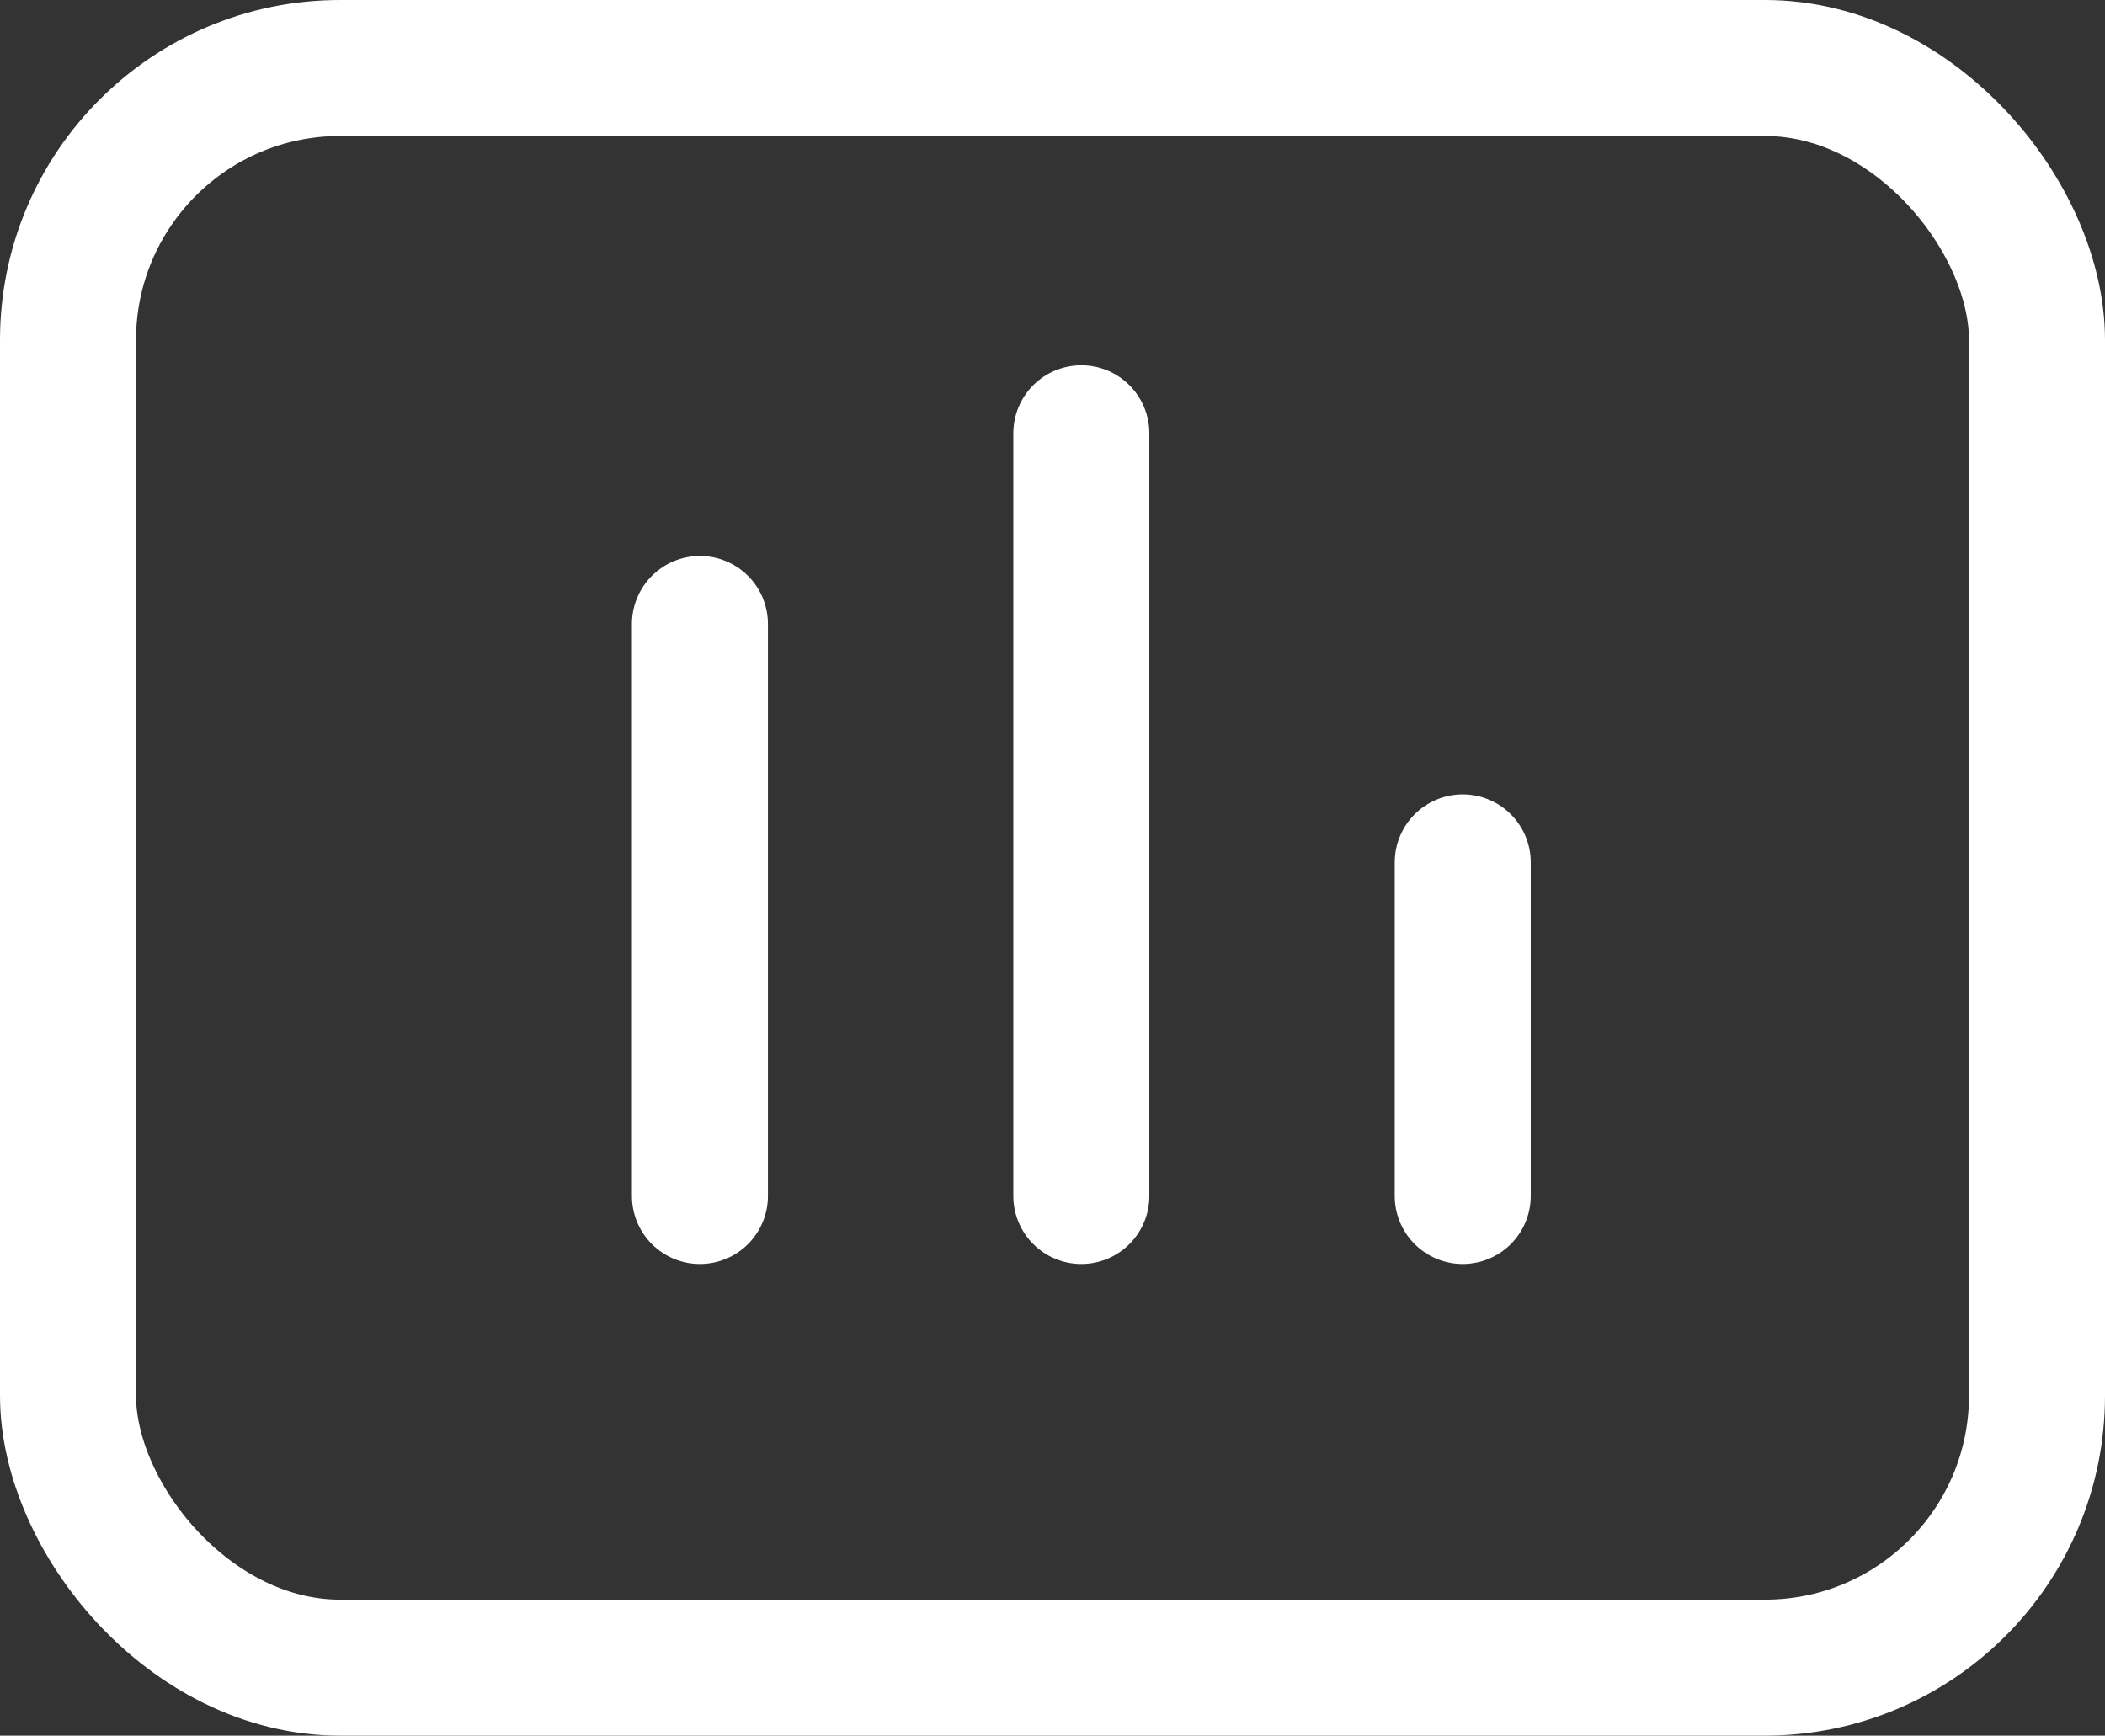
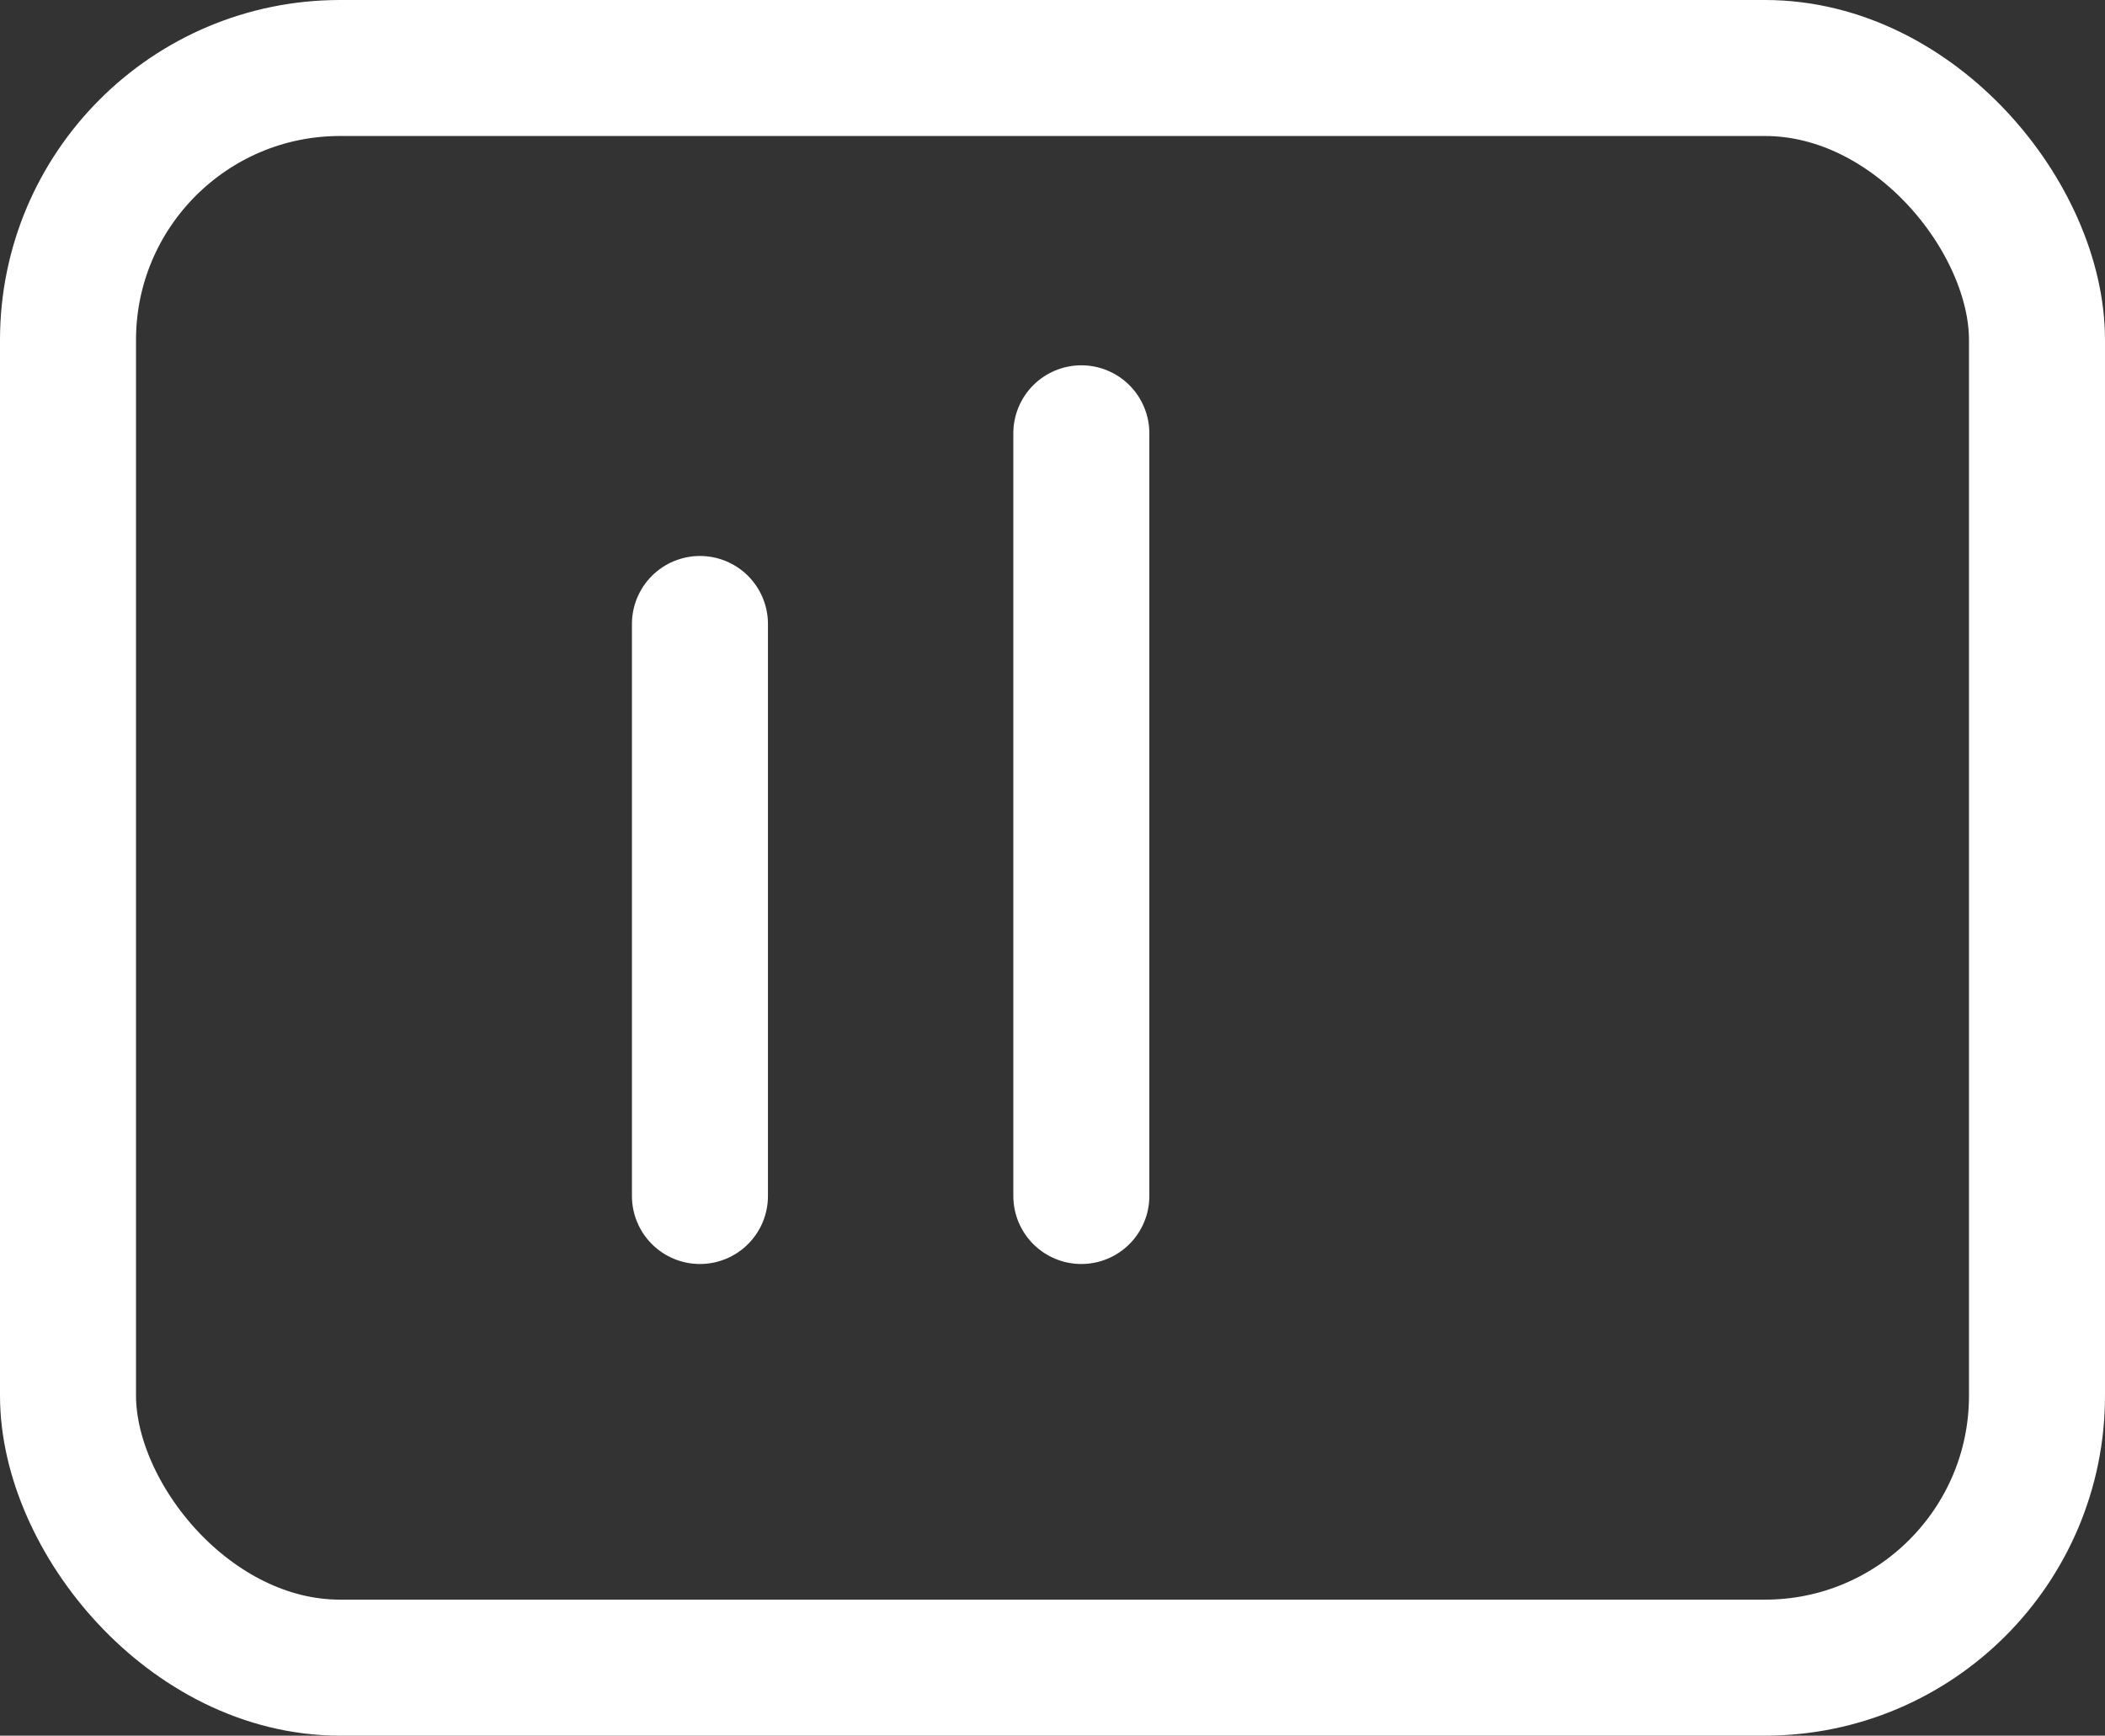
<svg xmlns="http://www.w3.org/2000/svg" width="15.476" height="12.762" viewBox="0 0 15.476 12.762">
  <rect x="0" y="0" width="15.476" height="12.762" fill="#333333" stroke="none" />
  <g id="xiconi2" transform="translate(0.5 0.5)">
    <rect id="矩形_7260" data-name="矩形 7260" width="14.476" height="11.762" rx="2" transform="translate(0 0)" fill="none" stroke="#fff" stroke-linecap="round" stroke-linejoin="round" stroke-width="1" />
-     <path id="路径_61319" data-name="路径 61319" d="M32,25v2.453" transform="translate(-21.746 -19.159)" fill="none" stroke="#fff" stroke-linecap="round" stroke-linejoin="round" stroke-width="1" />
    <path id="路径_61320" data-name="路径 61320" d="M24,16v5.608" transform="translate(-16.55 -13.314)" fill="none" stroke="#fff" stroke-linecap="round" stroke-linejoin="round" stroke-width="1" />
    <path id="路径_61321" data-name="路径 61321" d="M16,20v4.206" transform="translate(-11.354 -15.912)" fill="none" stroke="#fff" stroke-linecap="round" stroke-linejoin="round" stroke-width="1" />
  </g>
</svg>